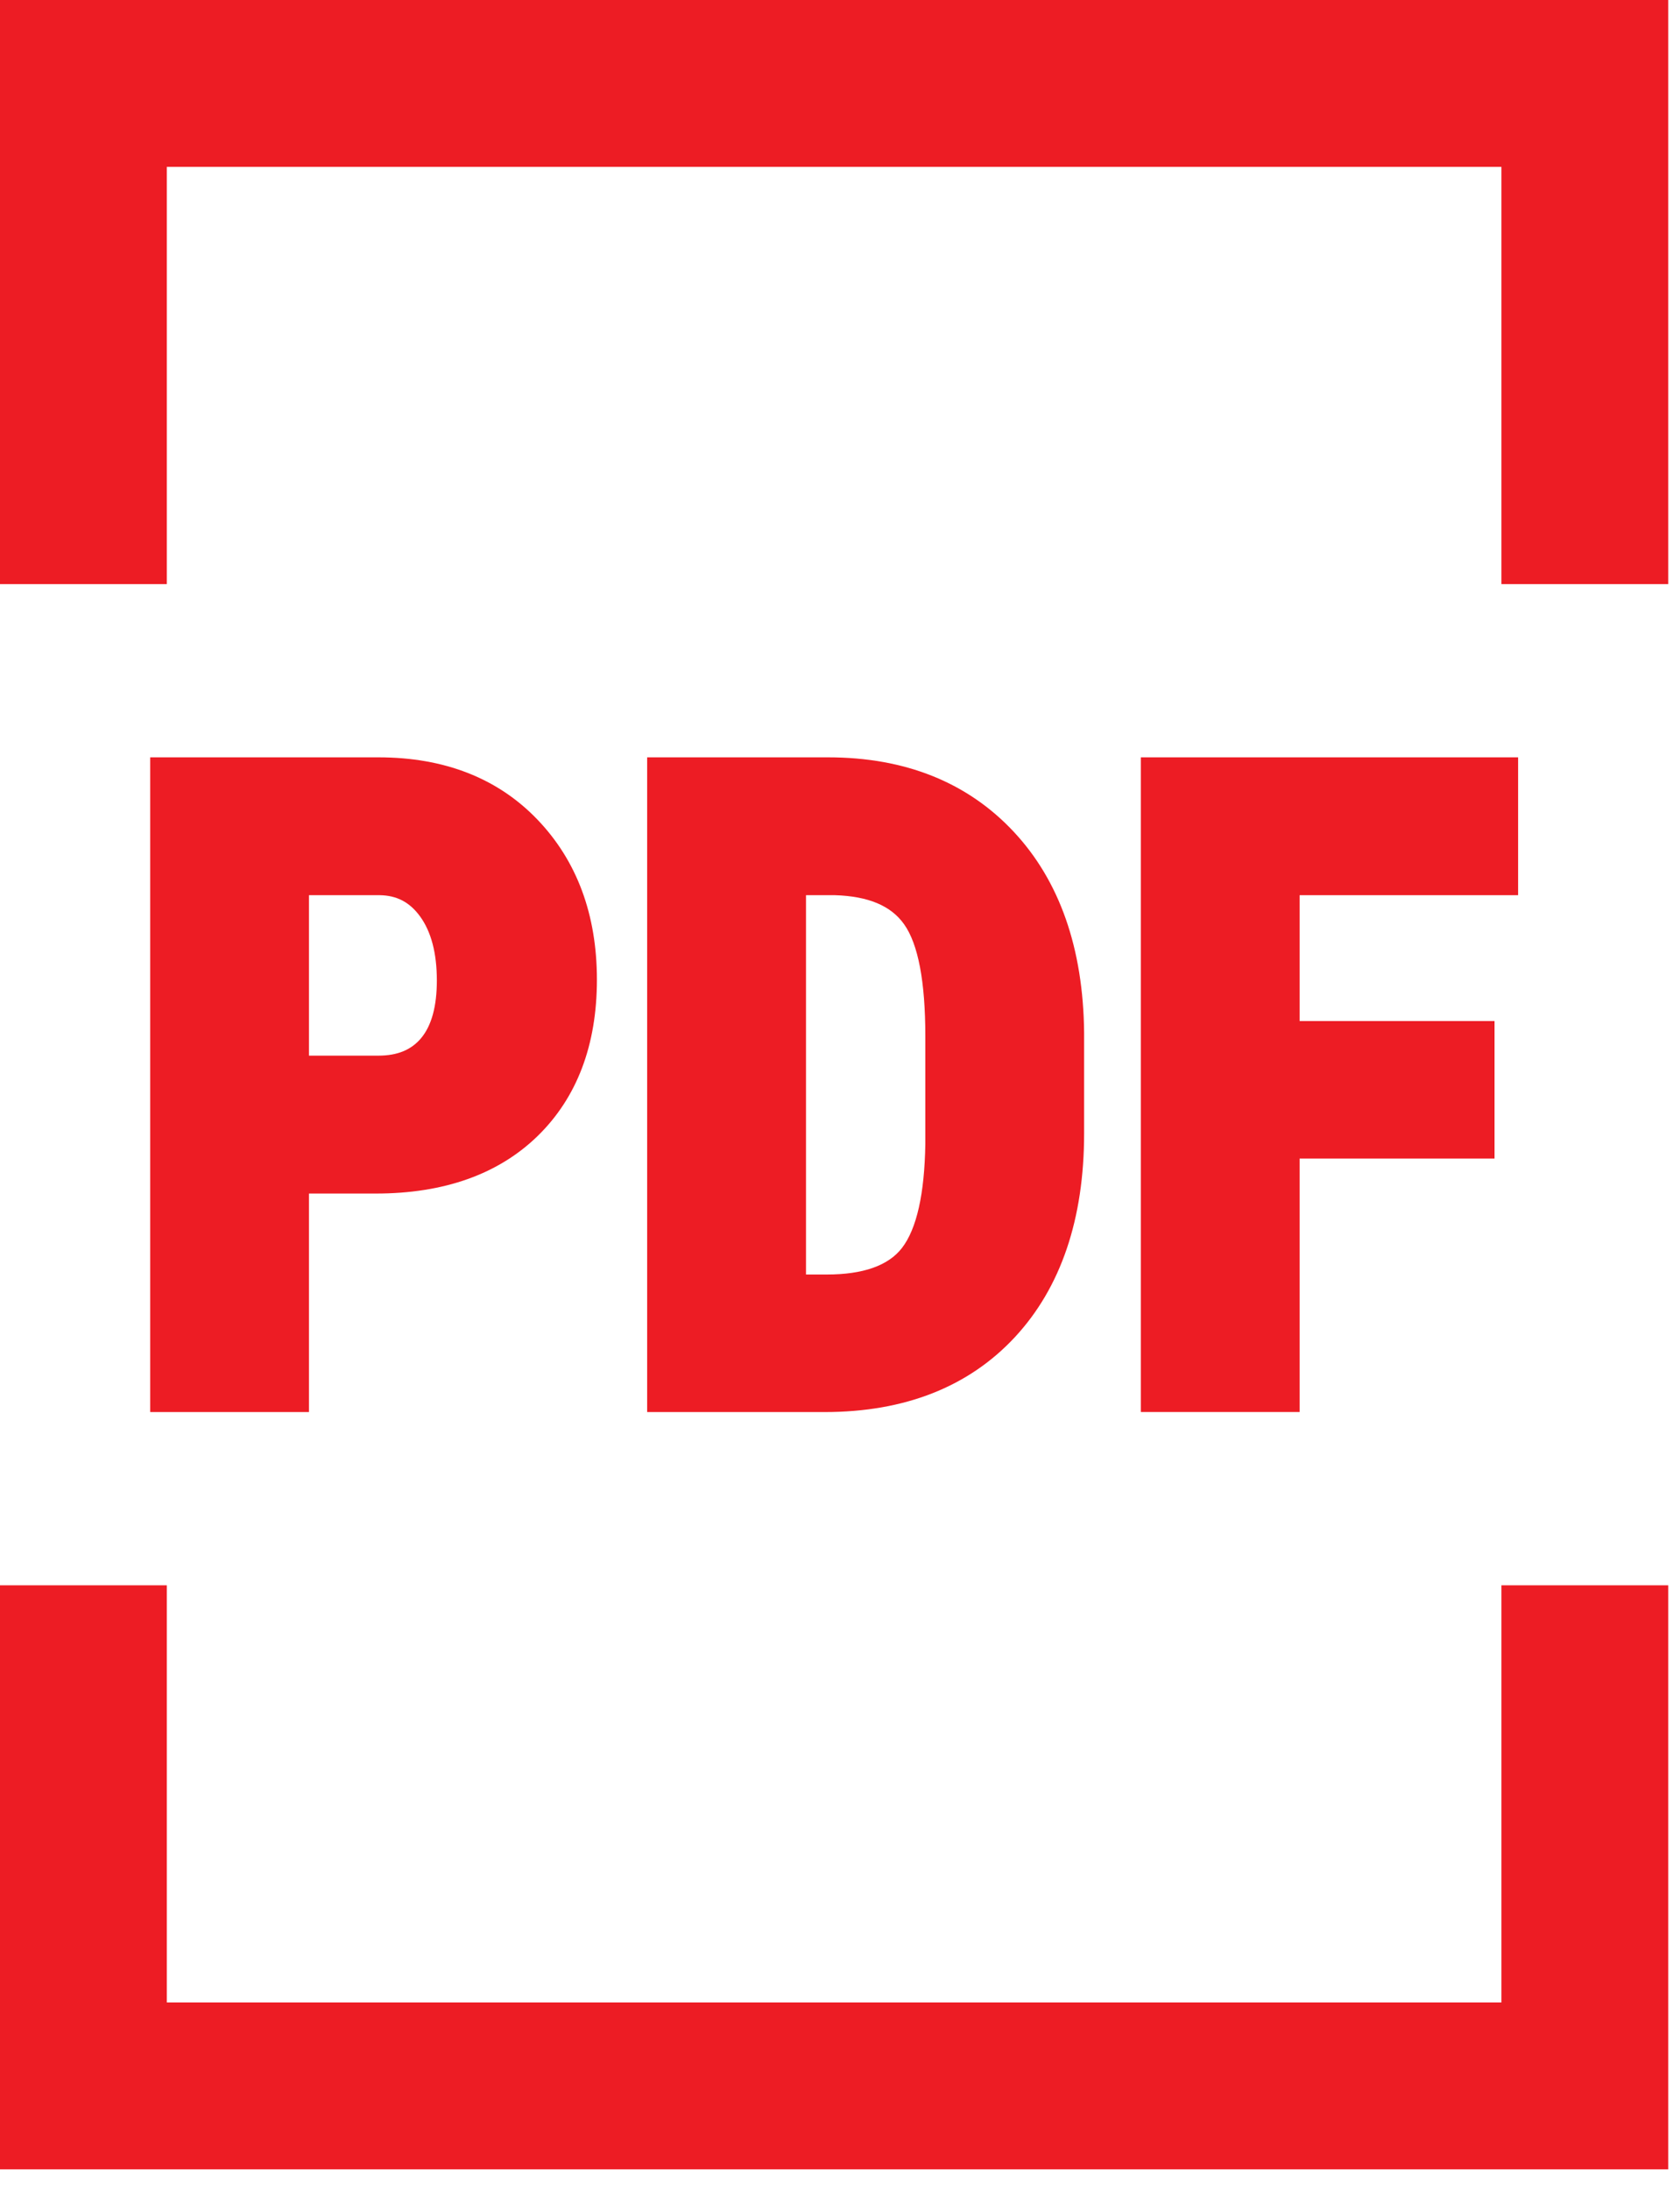
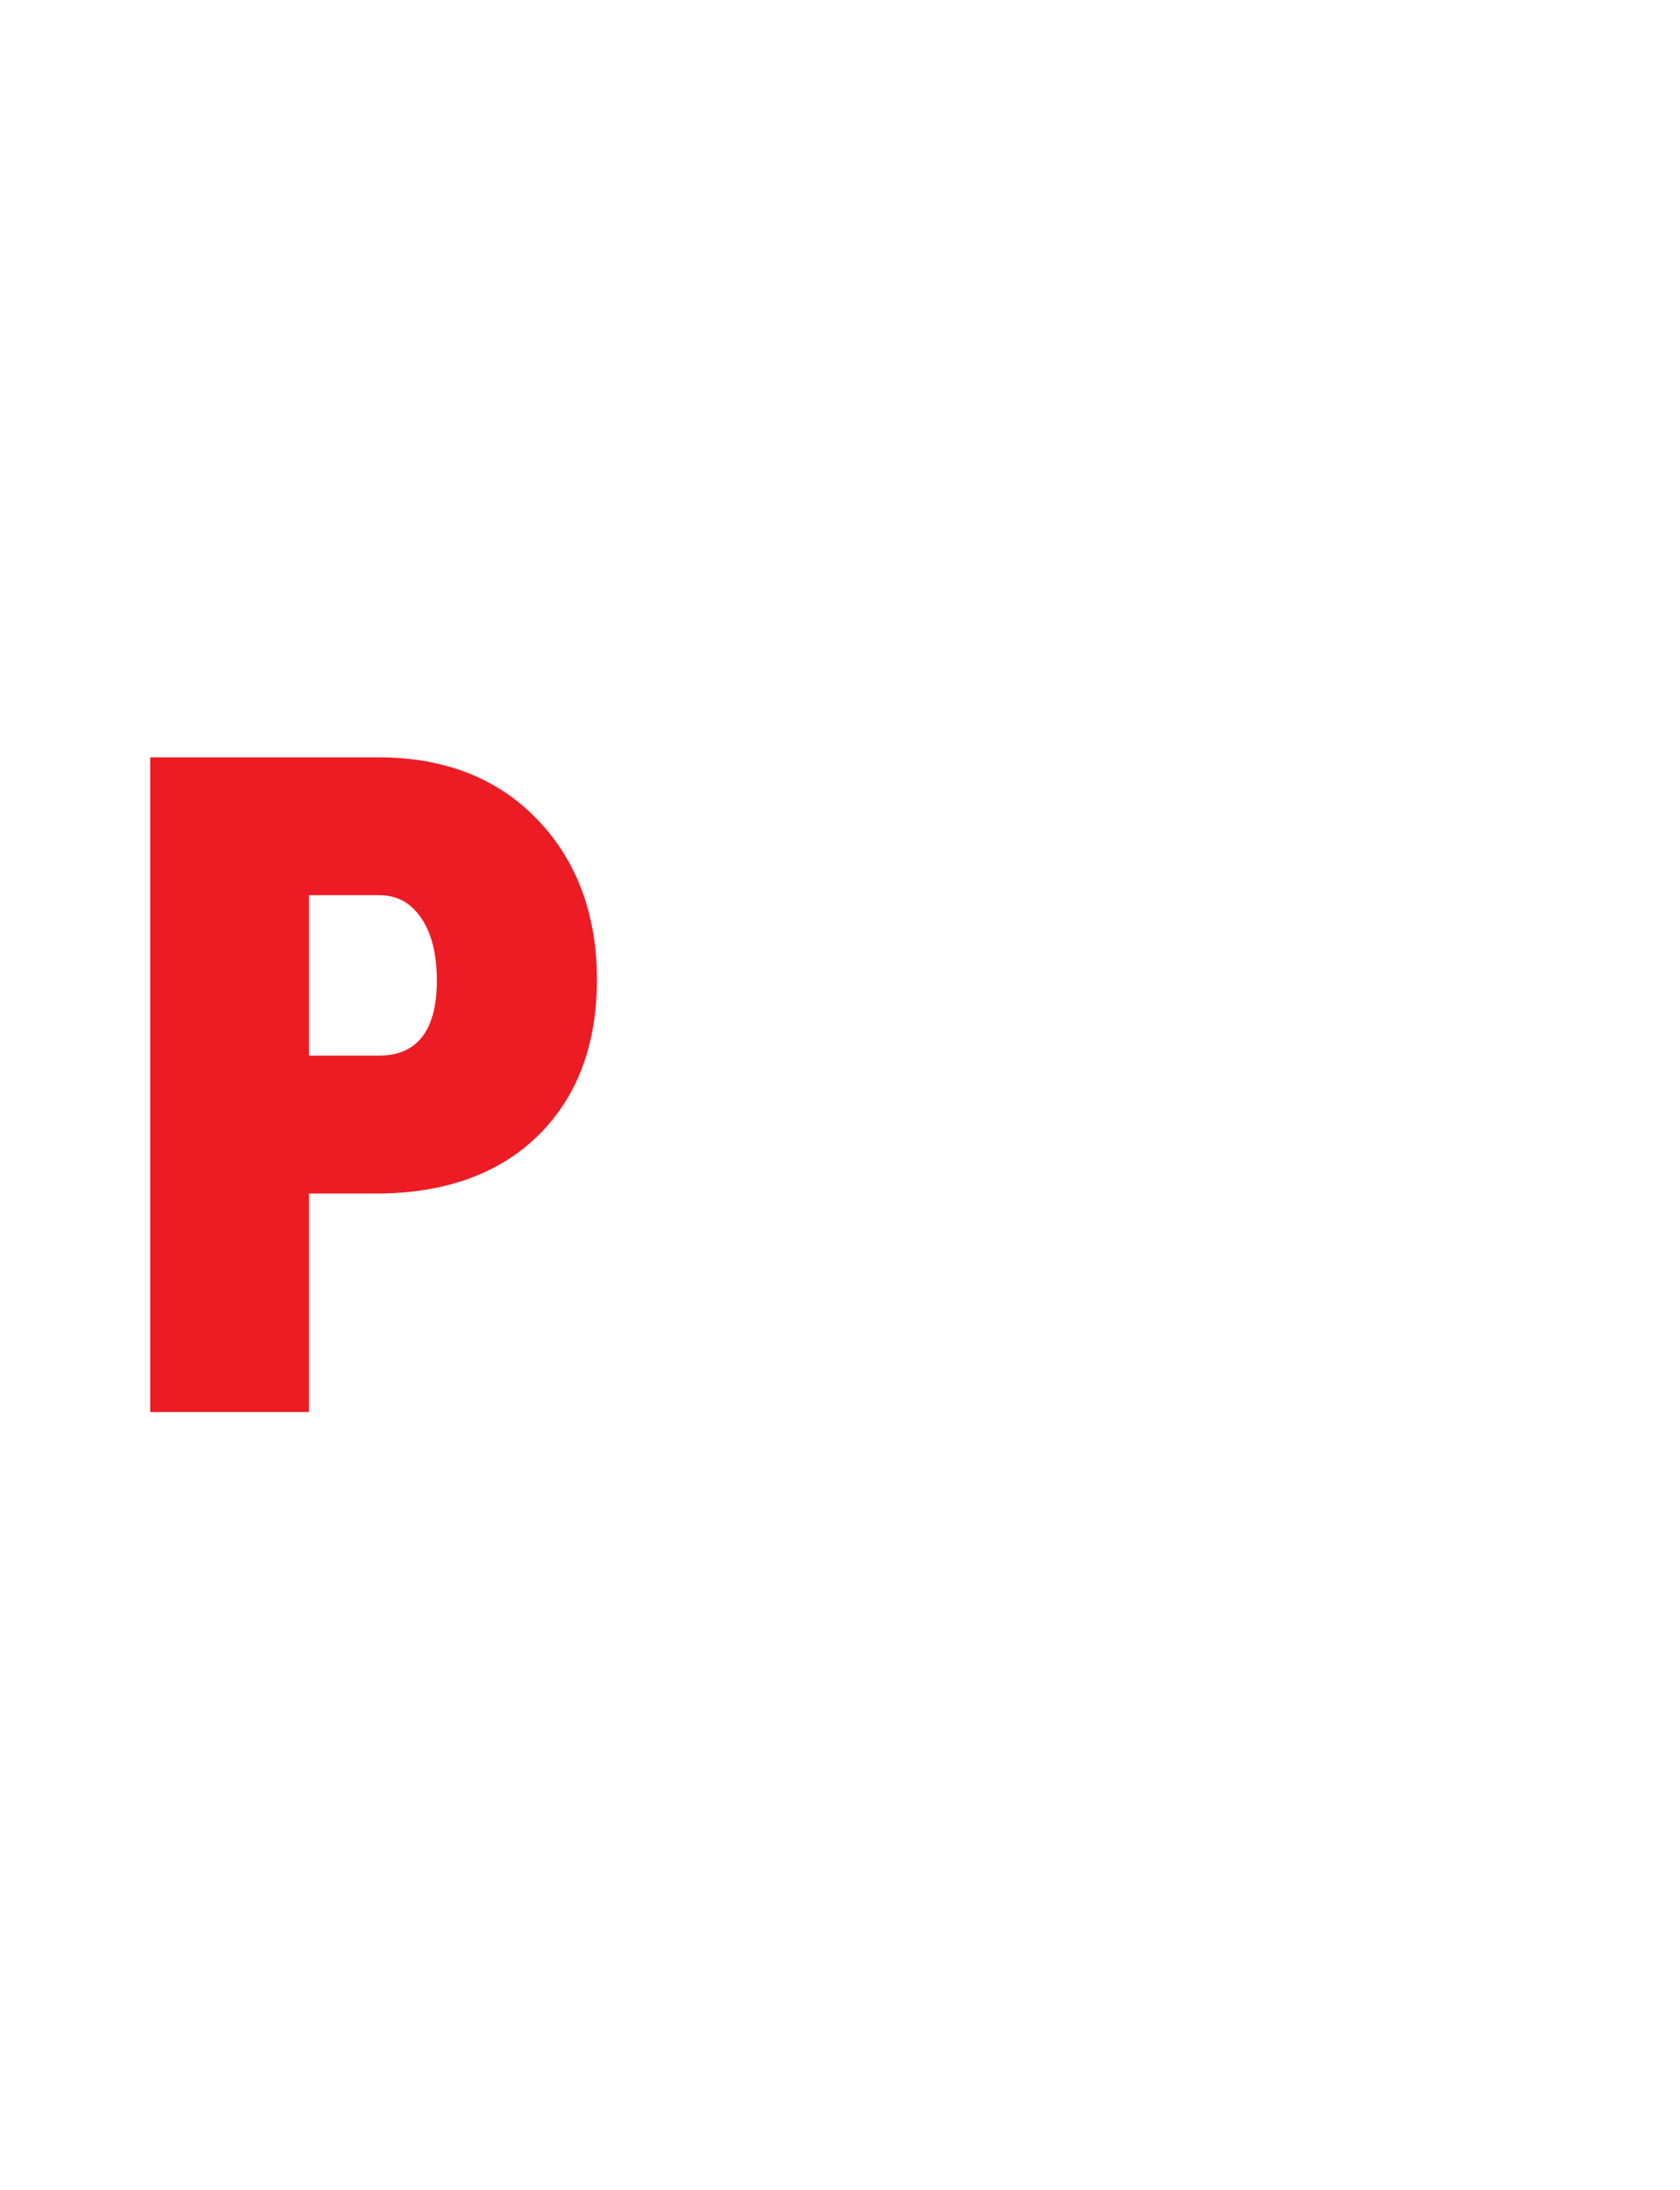
<svg xmlns="http://www.w3.org/2000/svg" width="100%" height="100%" viewBox="0 0 33 43" version="1.1" xml:space="preserve" style="fill-rule:evenodd;clip-rule:evenodd;stroke-linejoin:round;stroke-miterlimit:2;">
  <g transform="matrix(1,0,0,1,-526.334,-253.201)">
    <g>
      <g transform="matrix(1,0,0,1,559.103,295.801)">
-         <path d="M0,-42.6L-32.769,-42.6L-32.769,-31.13L-29.492,-31.13L-29.492,-39.323L-3.277,-39.323L-3.277,-31.13L0,-31.13L0,-42.6ZM0,0L-32.769,0L-32.769,-11.469L-29.492,-11.469L-29.492,-3.277L-3.277,-3.277L-3.277,-11.469L0,-11.469L0,0Z" style="fill:rgb(237,28,36);fill-rule:nonzero;" />
-       </g>
+         </g>
      <g transform="matrix(1,0,0,1,534.915,276.547)">
        <path d="M0,-4.091C0,-3.585 -0.104,-3.205 -0.309,-2.96C-0.502,-2.729 -0.776,-2.616 -1.147,-2.616L-2.512,-2.616L-2.512,-5.767L-1.122,-5.767C-0.787,-5.762 -0.534,-5.63 -0.331,-5.352C-0.111,-5.051 0,-4.627 0,-4.091M-1.147,-8.474L-5.631,-8.474L-5.631,4.383L-2.512,4.383L-2.512,0.092L-1.197,0.092C0.143,0.092 1.212,-0.289 1.982,-1.04C2.753,-1.793 3.144,-2.825 3.144,-4.108C3.144,-5.385 2.751,-6.443 1.976,-7.251C1.198,-8.063 0.148,-8.474 -1.147,-8.474" style="fill:rgb(237,28,36);fill-rule:nonzero;" />
      </g>
      <g transform="matrix(1,0,0,1,544.51,273.337)">
-         <path d="M0,2.329C-0.015,3.308 -0.17,3.997 -0.459,4.371C-0.727,4.718 -1.224,4.892 -1.935,4.892L-2.344,4.892L-2.344,-2.557L-1.776,-2.557C-1.123,-2.537 -0.675,-2.351 -0.417,-1.986C-0.14,-1.597 0,-0.859 0,0.209L0,2.329ZM-1.91,-5.264L-5.464,-5.264L-5.464,7.593L-1.977,7.593C-0.403,7.593 0.855,7.097 1.763,6.118C2.663,5.146 3.119,3.802 3.119,2.12L3.119,0.141C3.102,-1.516 2.636,-2.841 1.736,-3.803C0.829,-4.773 -0.397,-5.264 -1.91,-5.264" style="fill:rgb(237,28,36);fill-rule:nonzero;" />
-       </g>
+         </g>
      <g transform="matrix(1,0,0,1,555.826,280.929)">
-         <path d="M0.328,-12.856L-7.083,-12.856L-7.083,0L-3.964,0L-3.964,-4.977L-0.135,-4.977L-0.135,-7.677L-3.964,-7.677L-3.964,-10.149L0.328,-10.149L0.328,-12.856Z" style="fill:rgb(237,28,36);fill-rule:nonzero;" />
-       </g>
+         </g>
    </g>
  </g>
</svg>